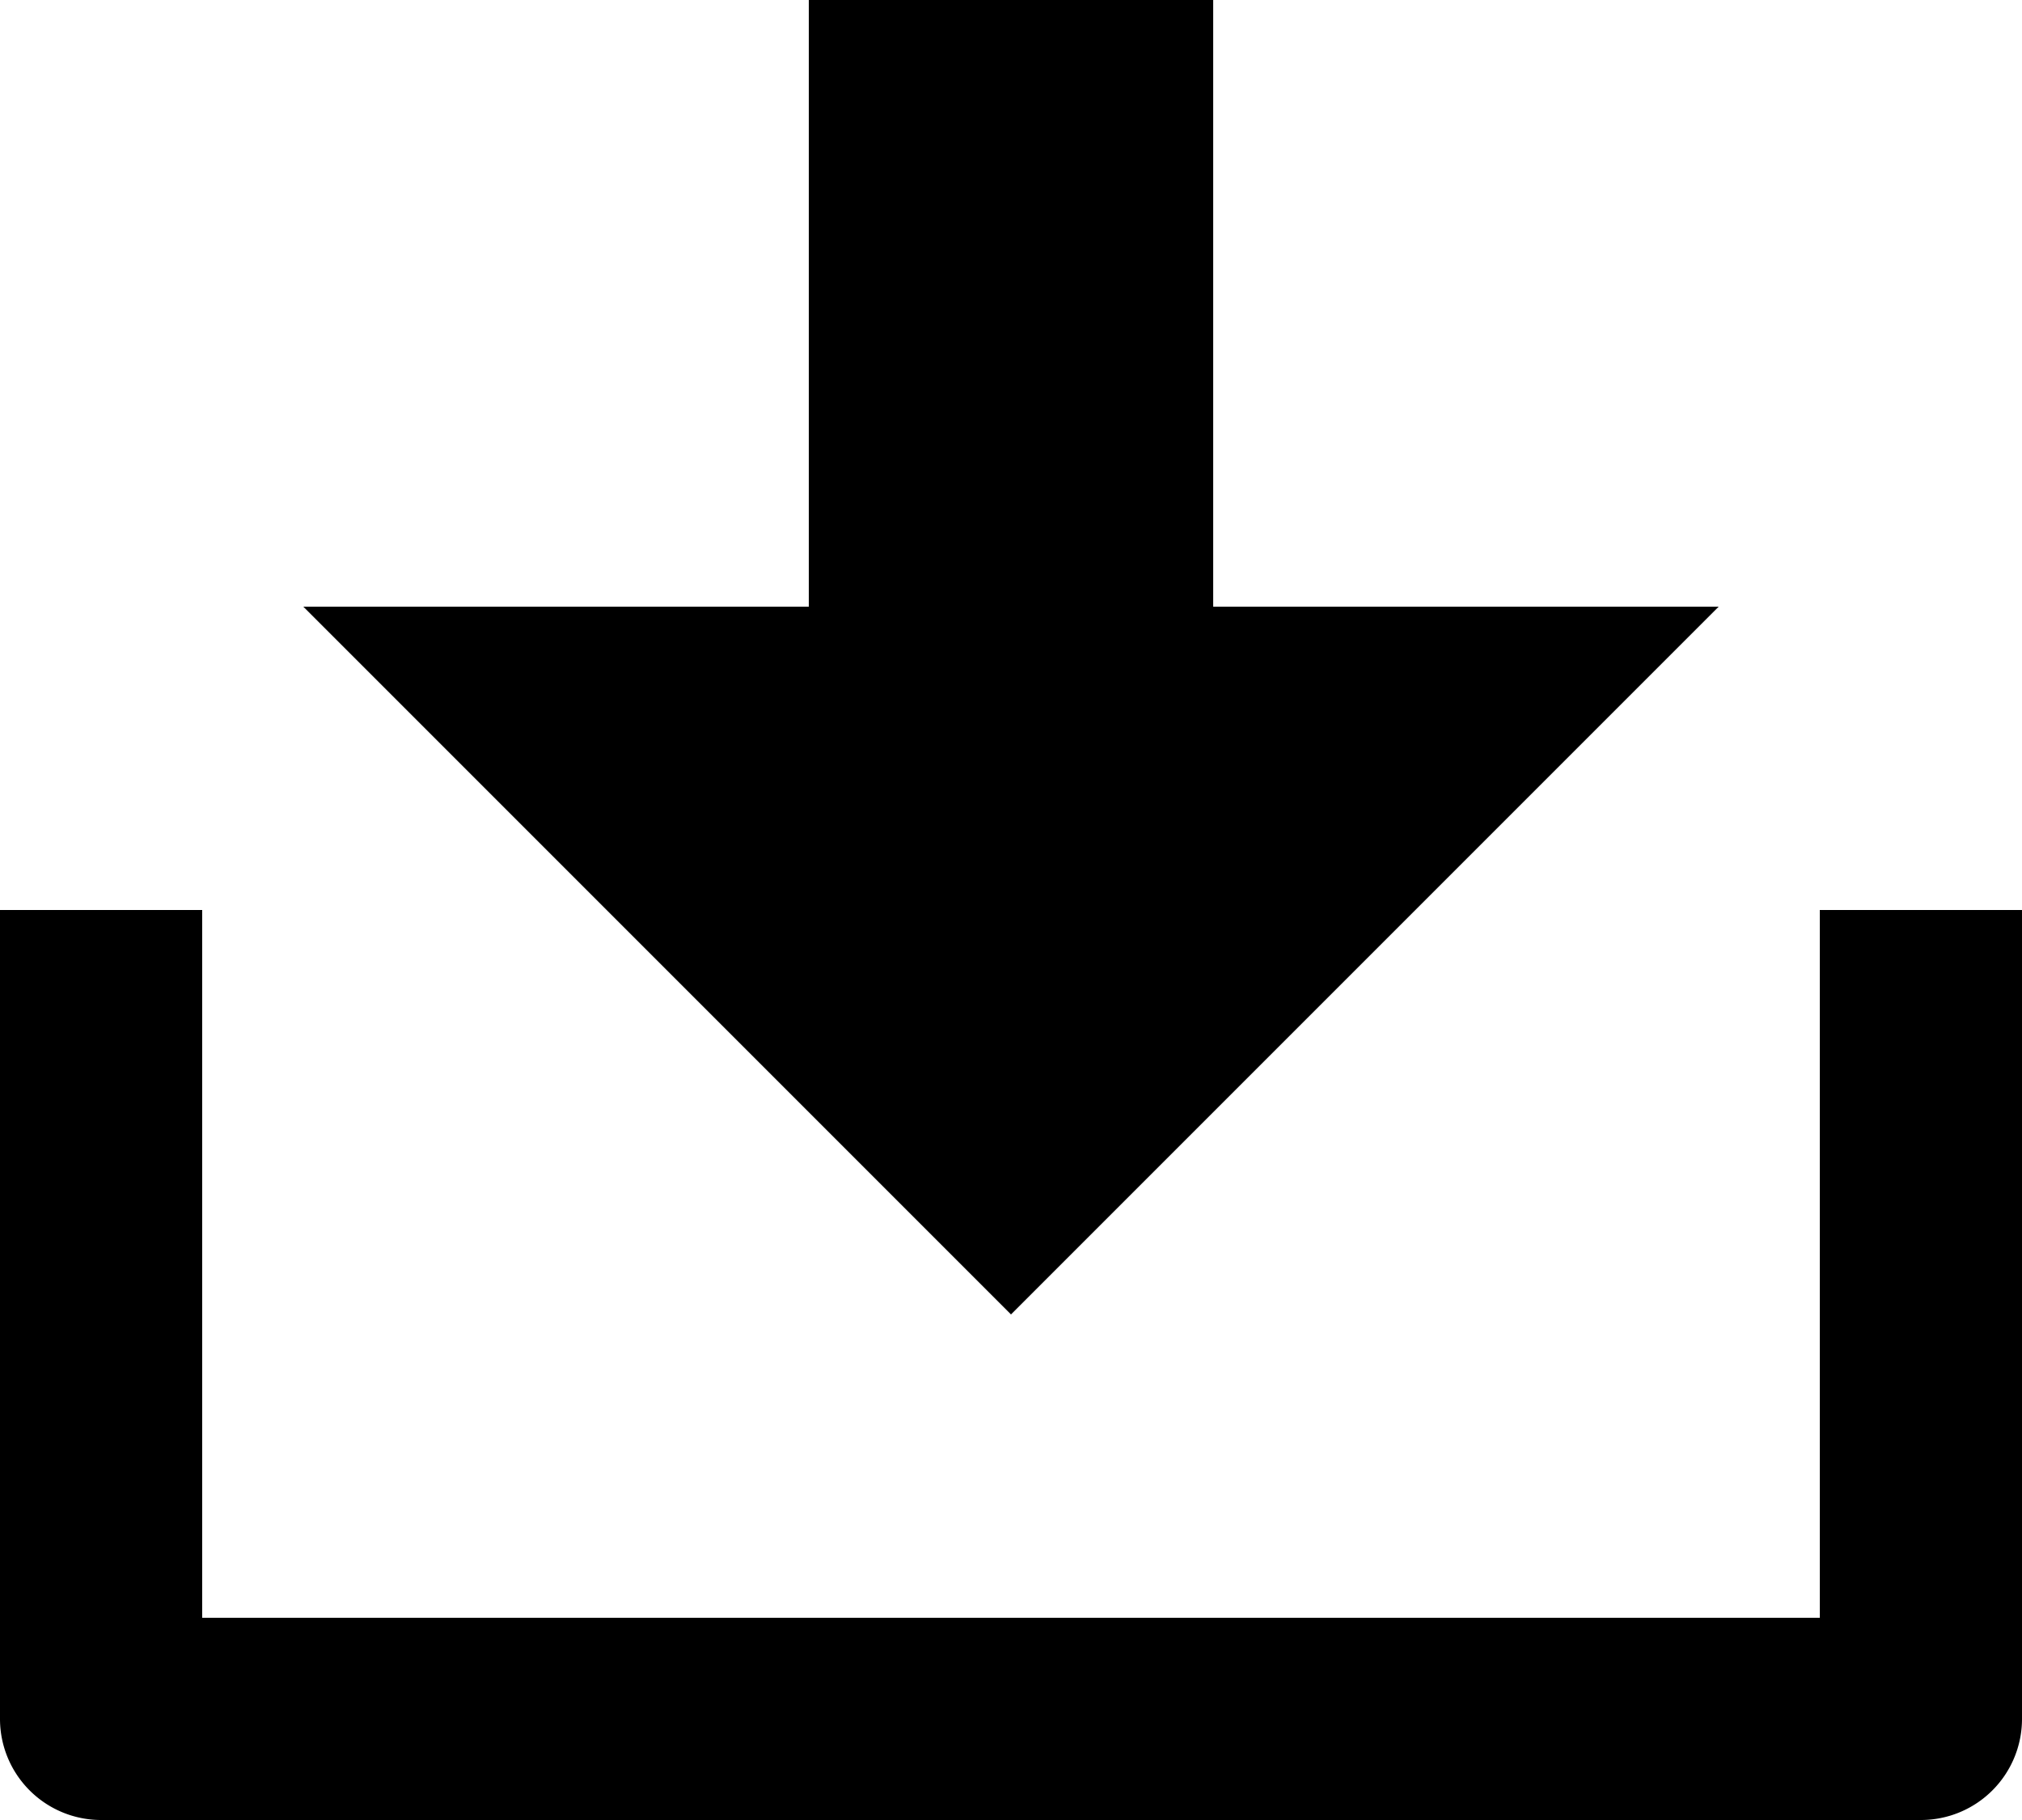
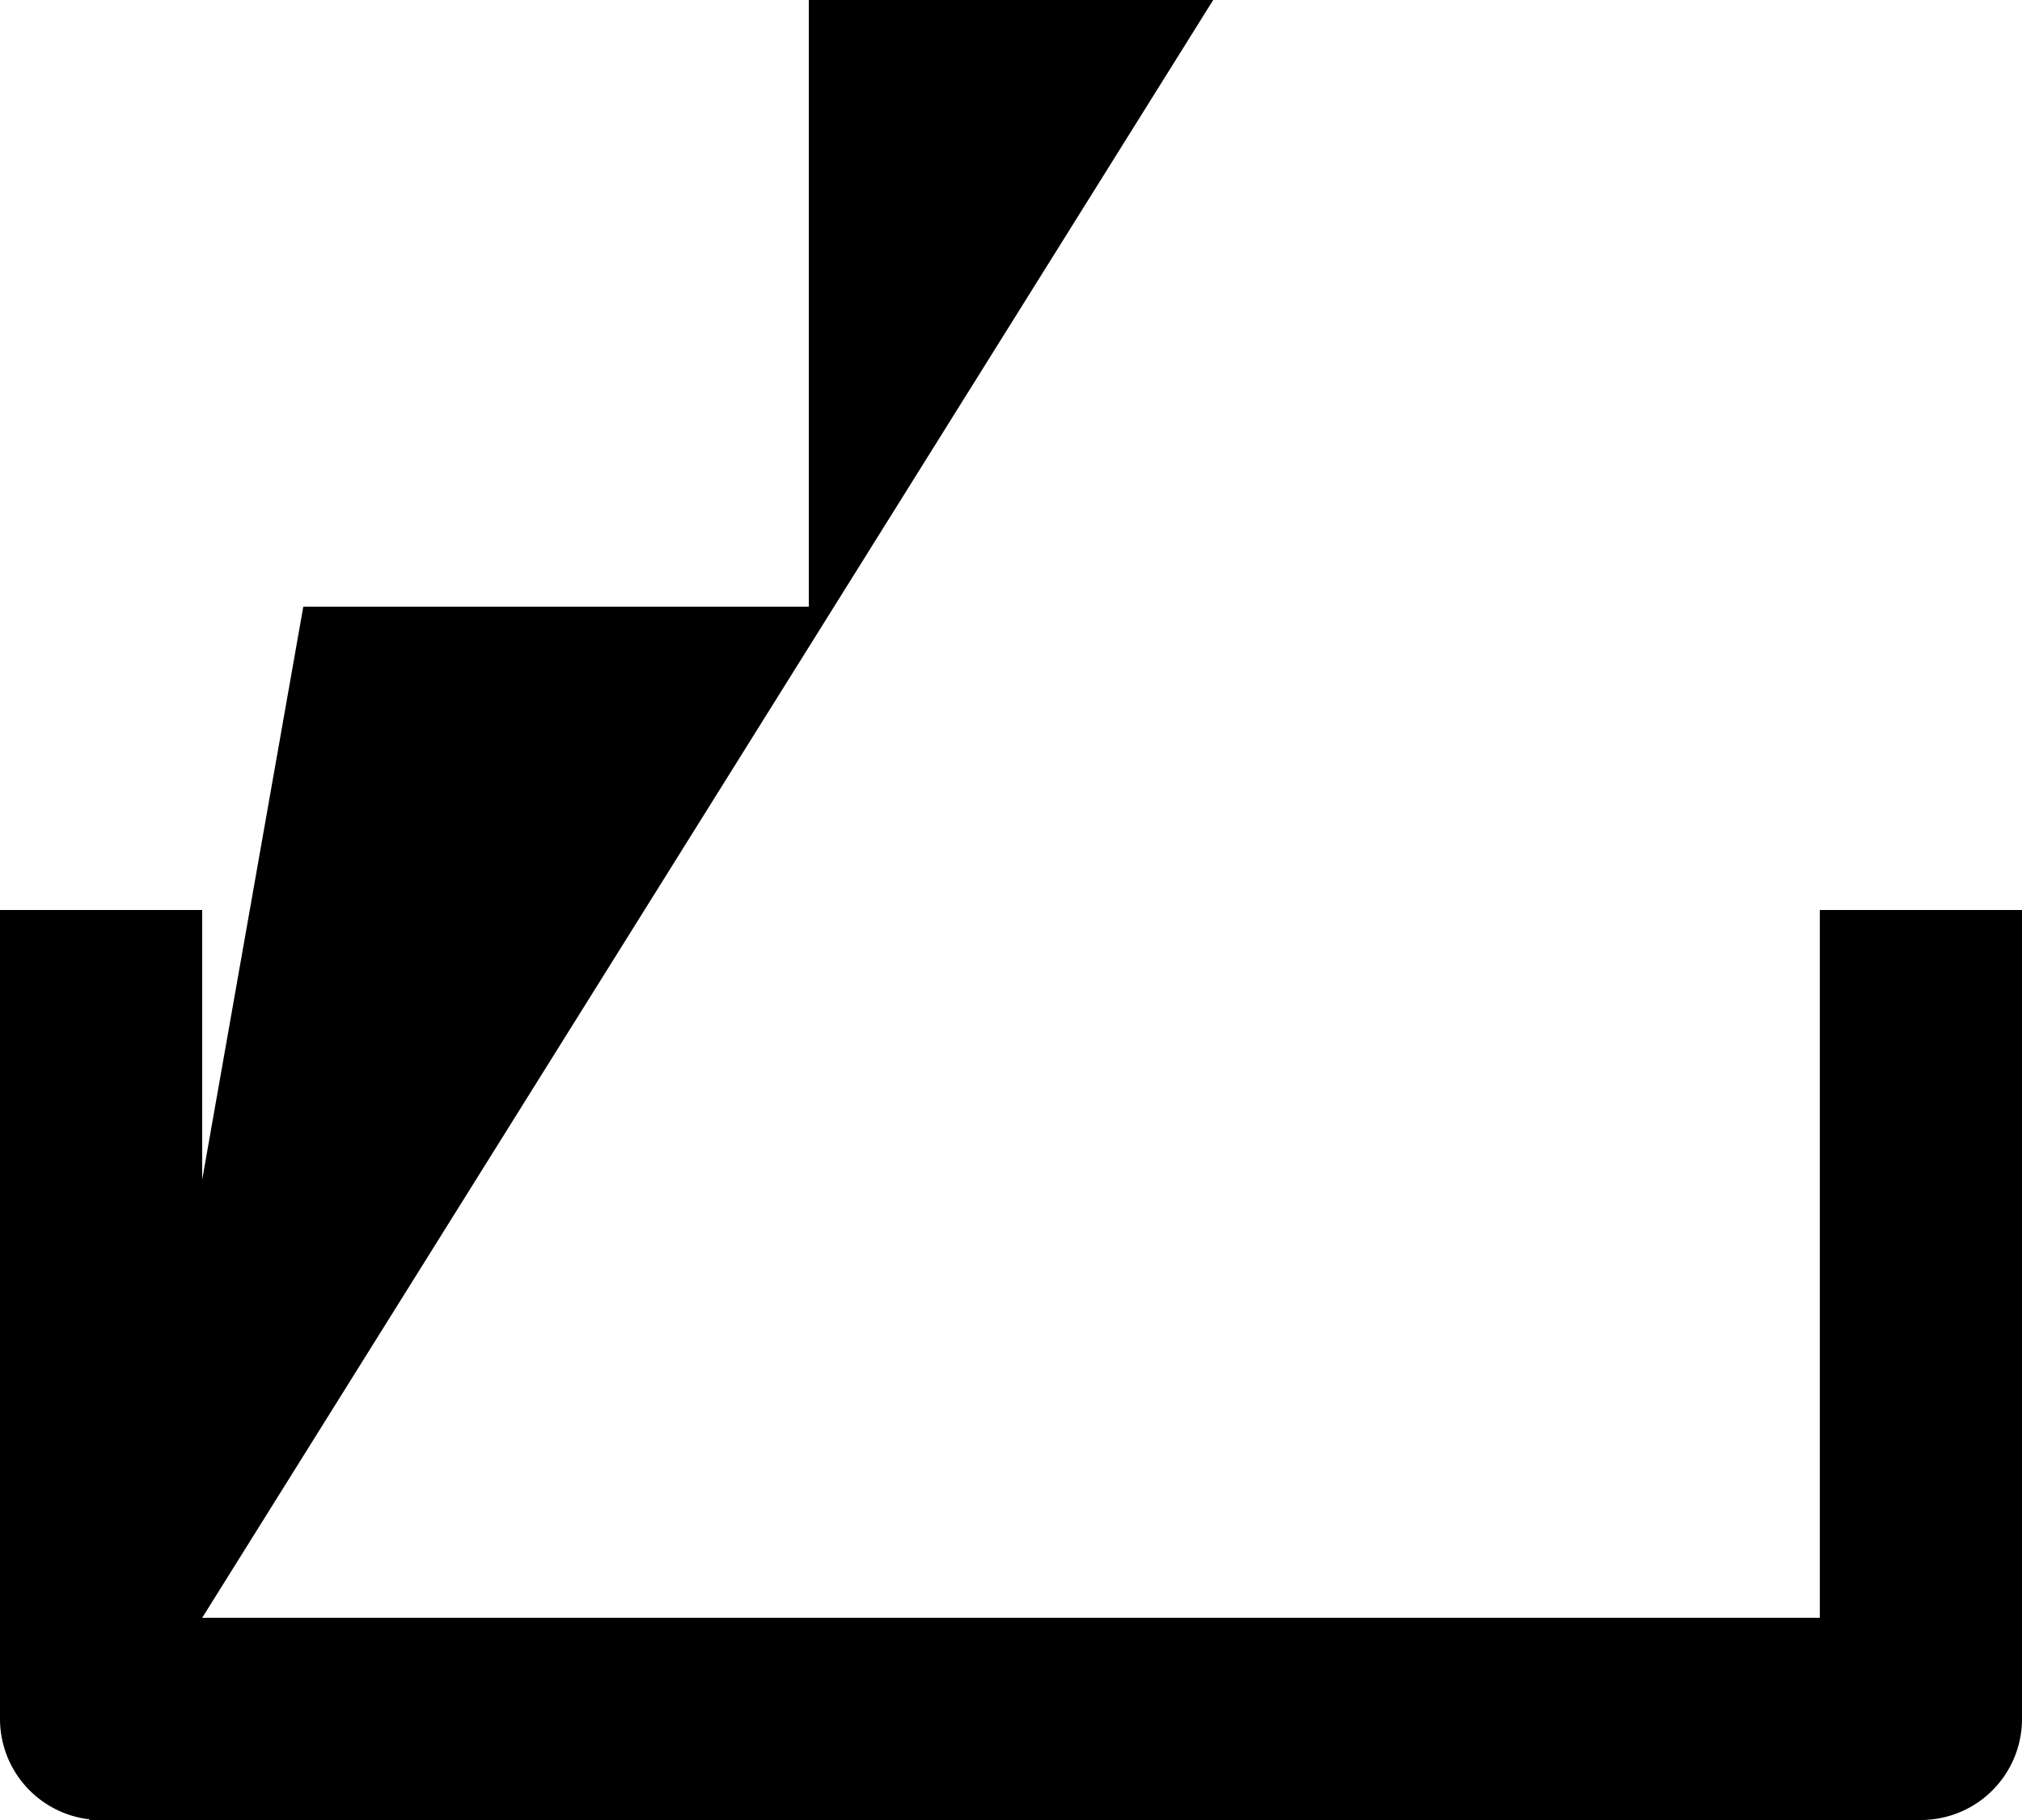
<svg xmlns="http://www.w3.org/2000/svg" viewBox="0 0 20 18">
  <g id="レイヤー_2" data-name="レイヤー 2">
    <g id="design">
-       <path class="cls-1" d="M2,16H18V9h2v8a1,1,0,0,1-1,1H1a1,1,0,0,1-1-1V9H2ZM12,6h5l-7,7L3,6H8V0h4Z" />
+       <path class="cls-1" d="M2,16H18V9h2v8a1,1,0,0,1-1,1H1a1,1,0,0,1-1-1V9H2Zh5l-7,7L3,6H8V0h4Z" />
    </g>
  </g>
</svg>